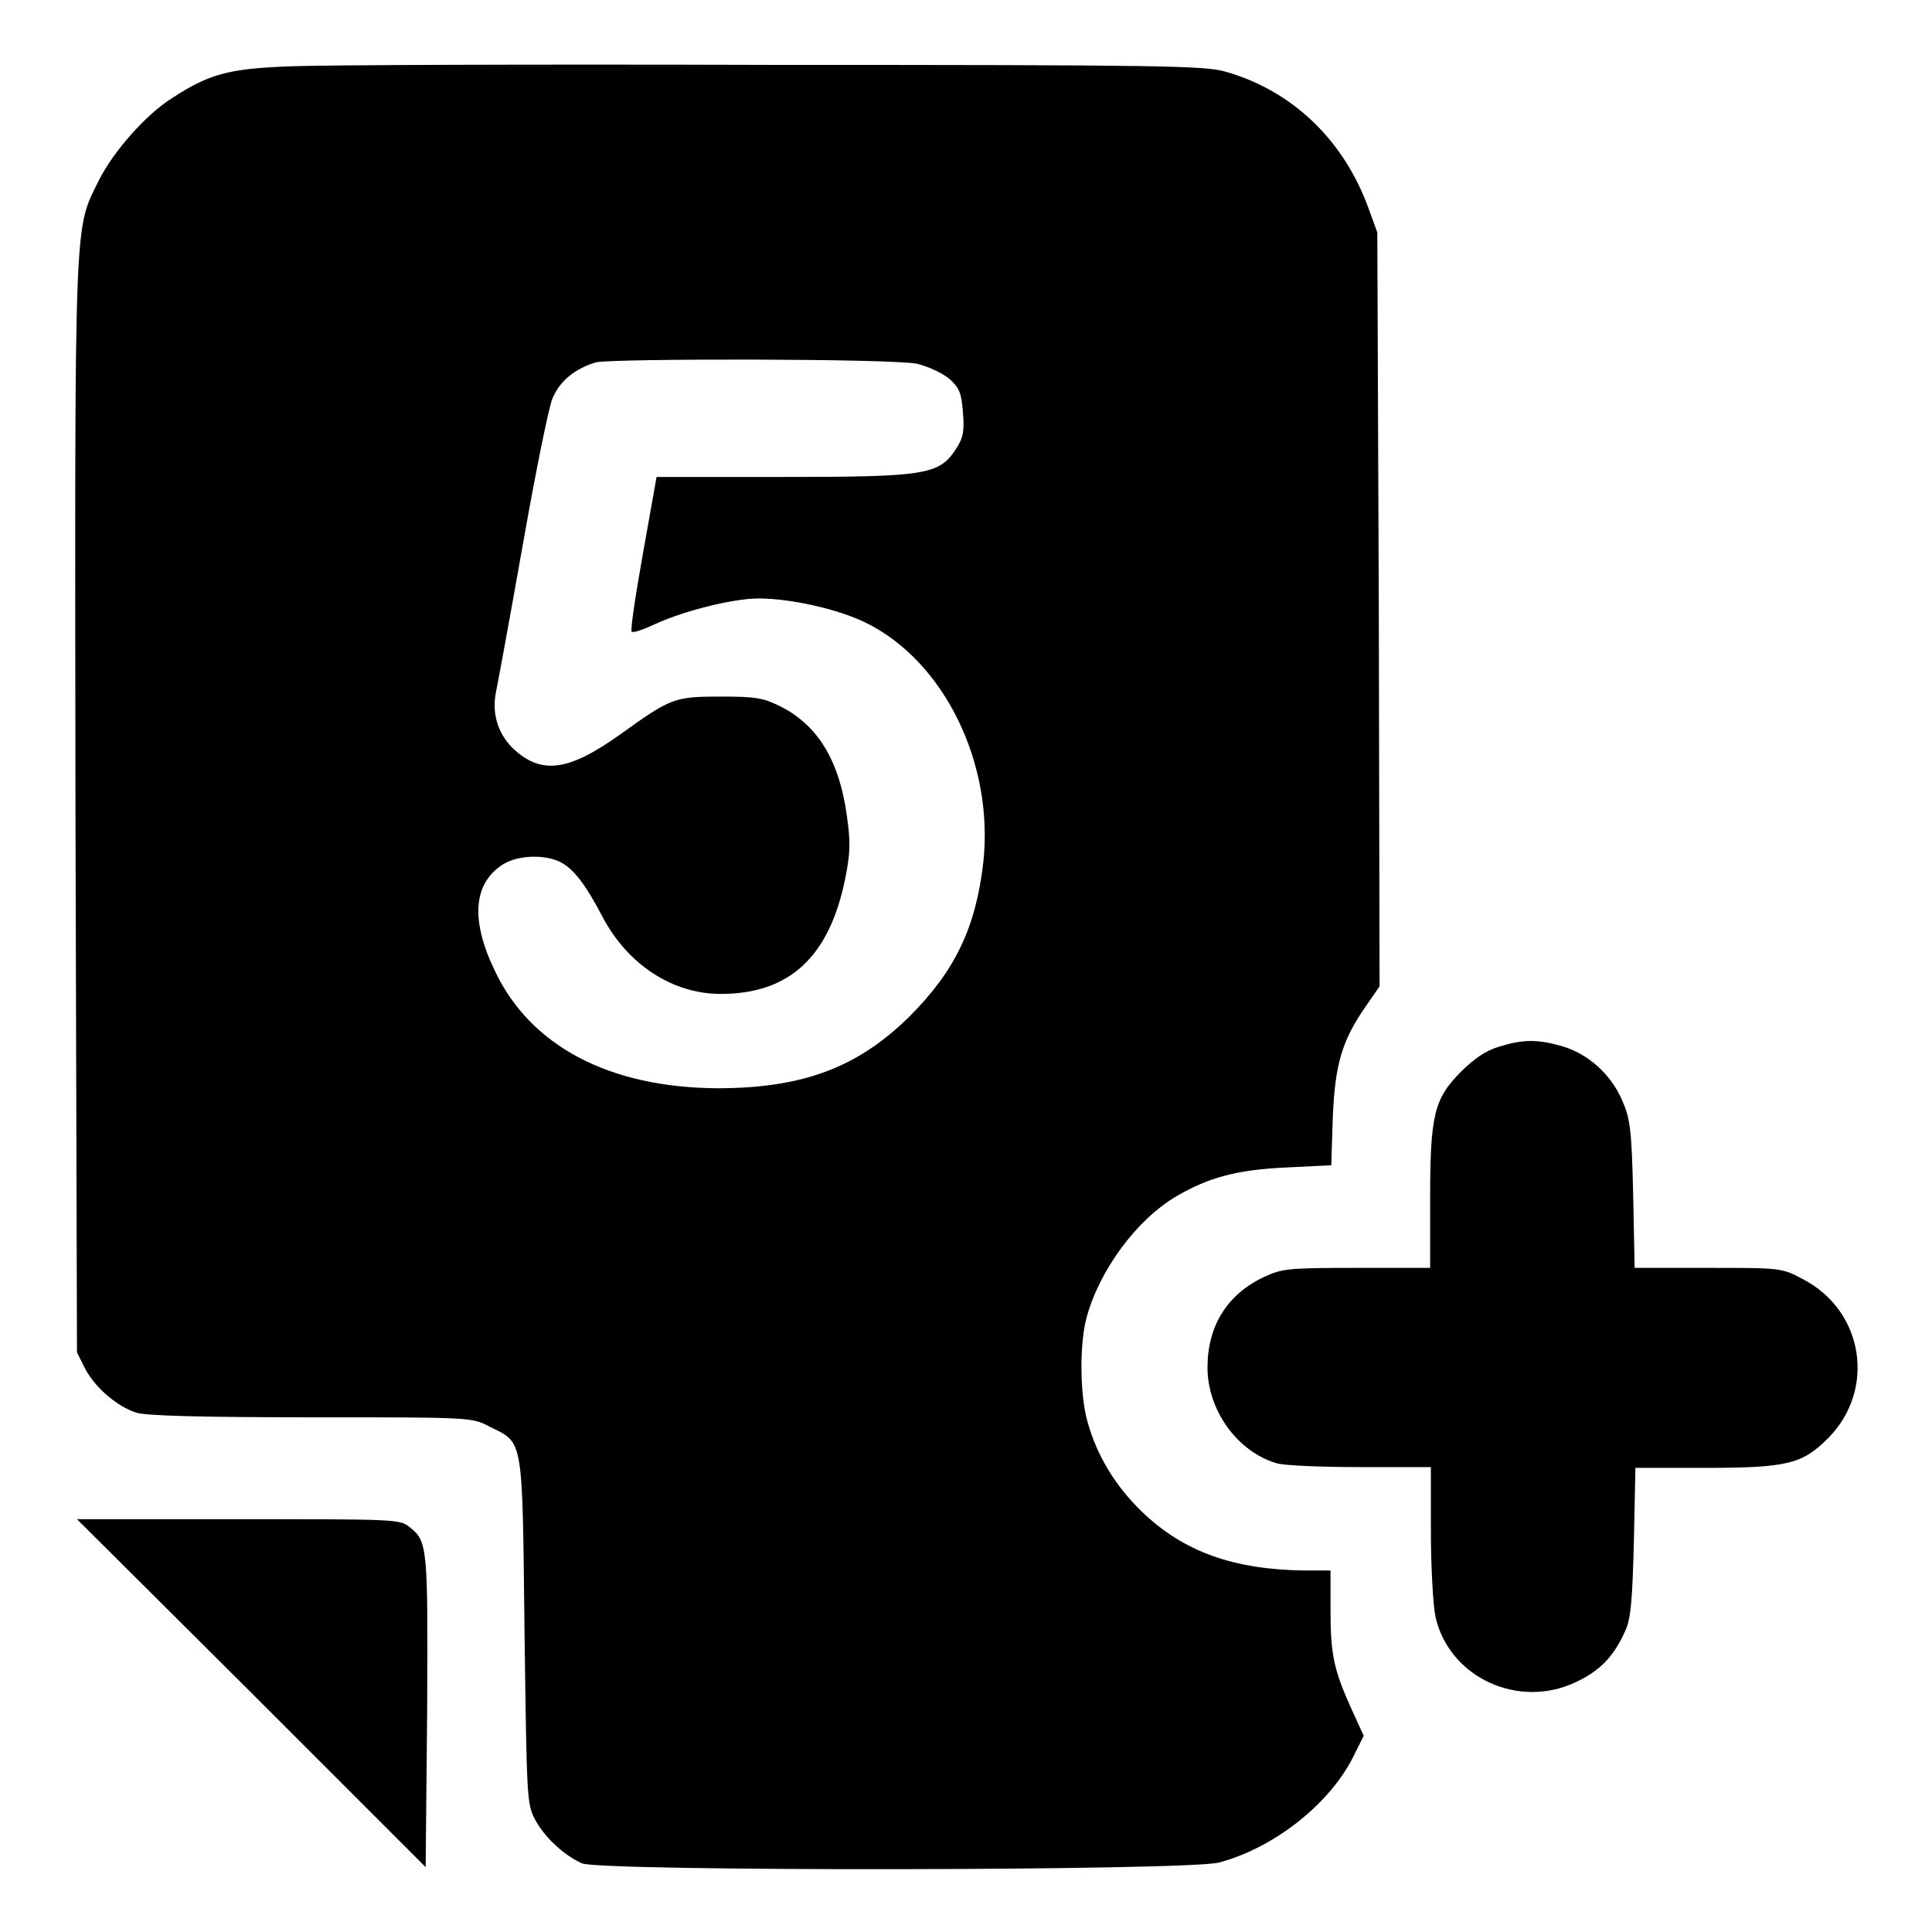
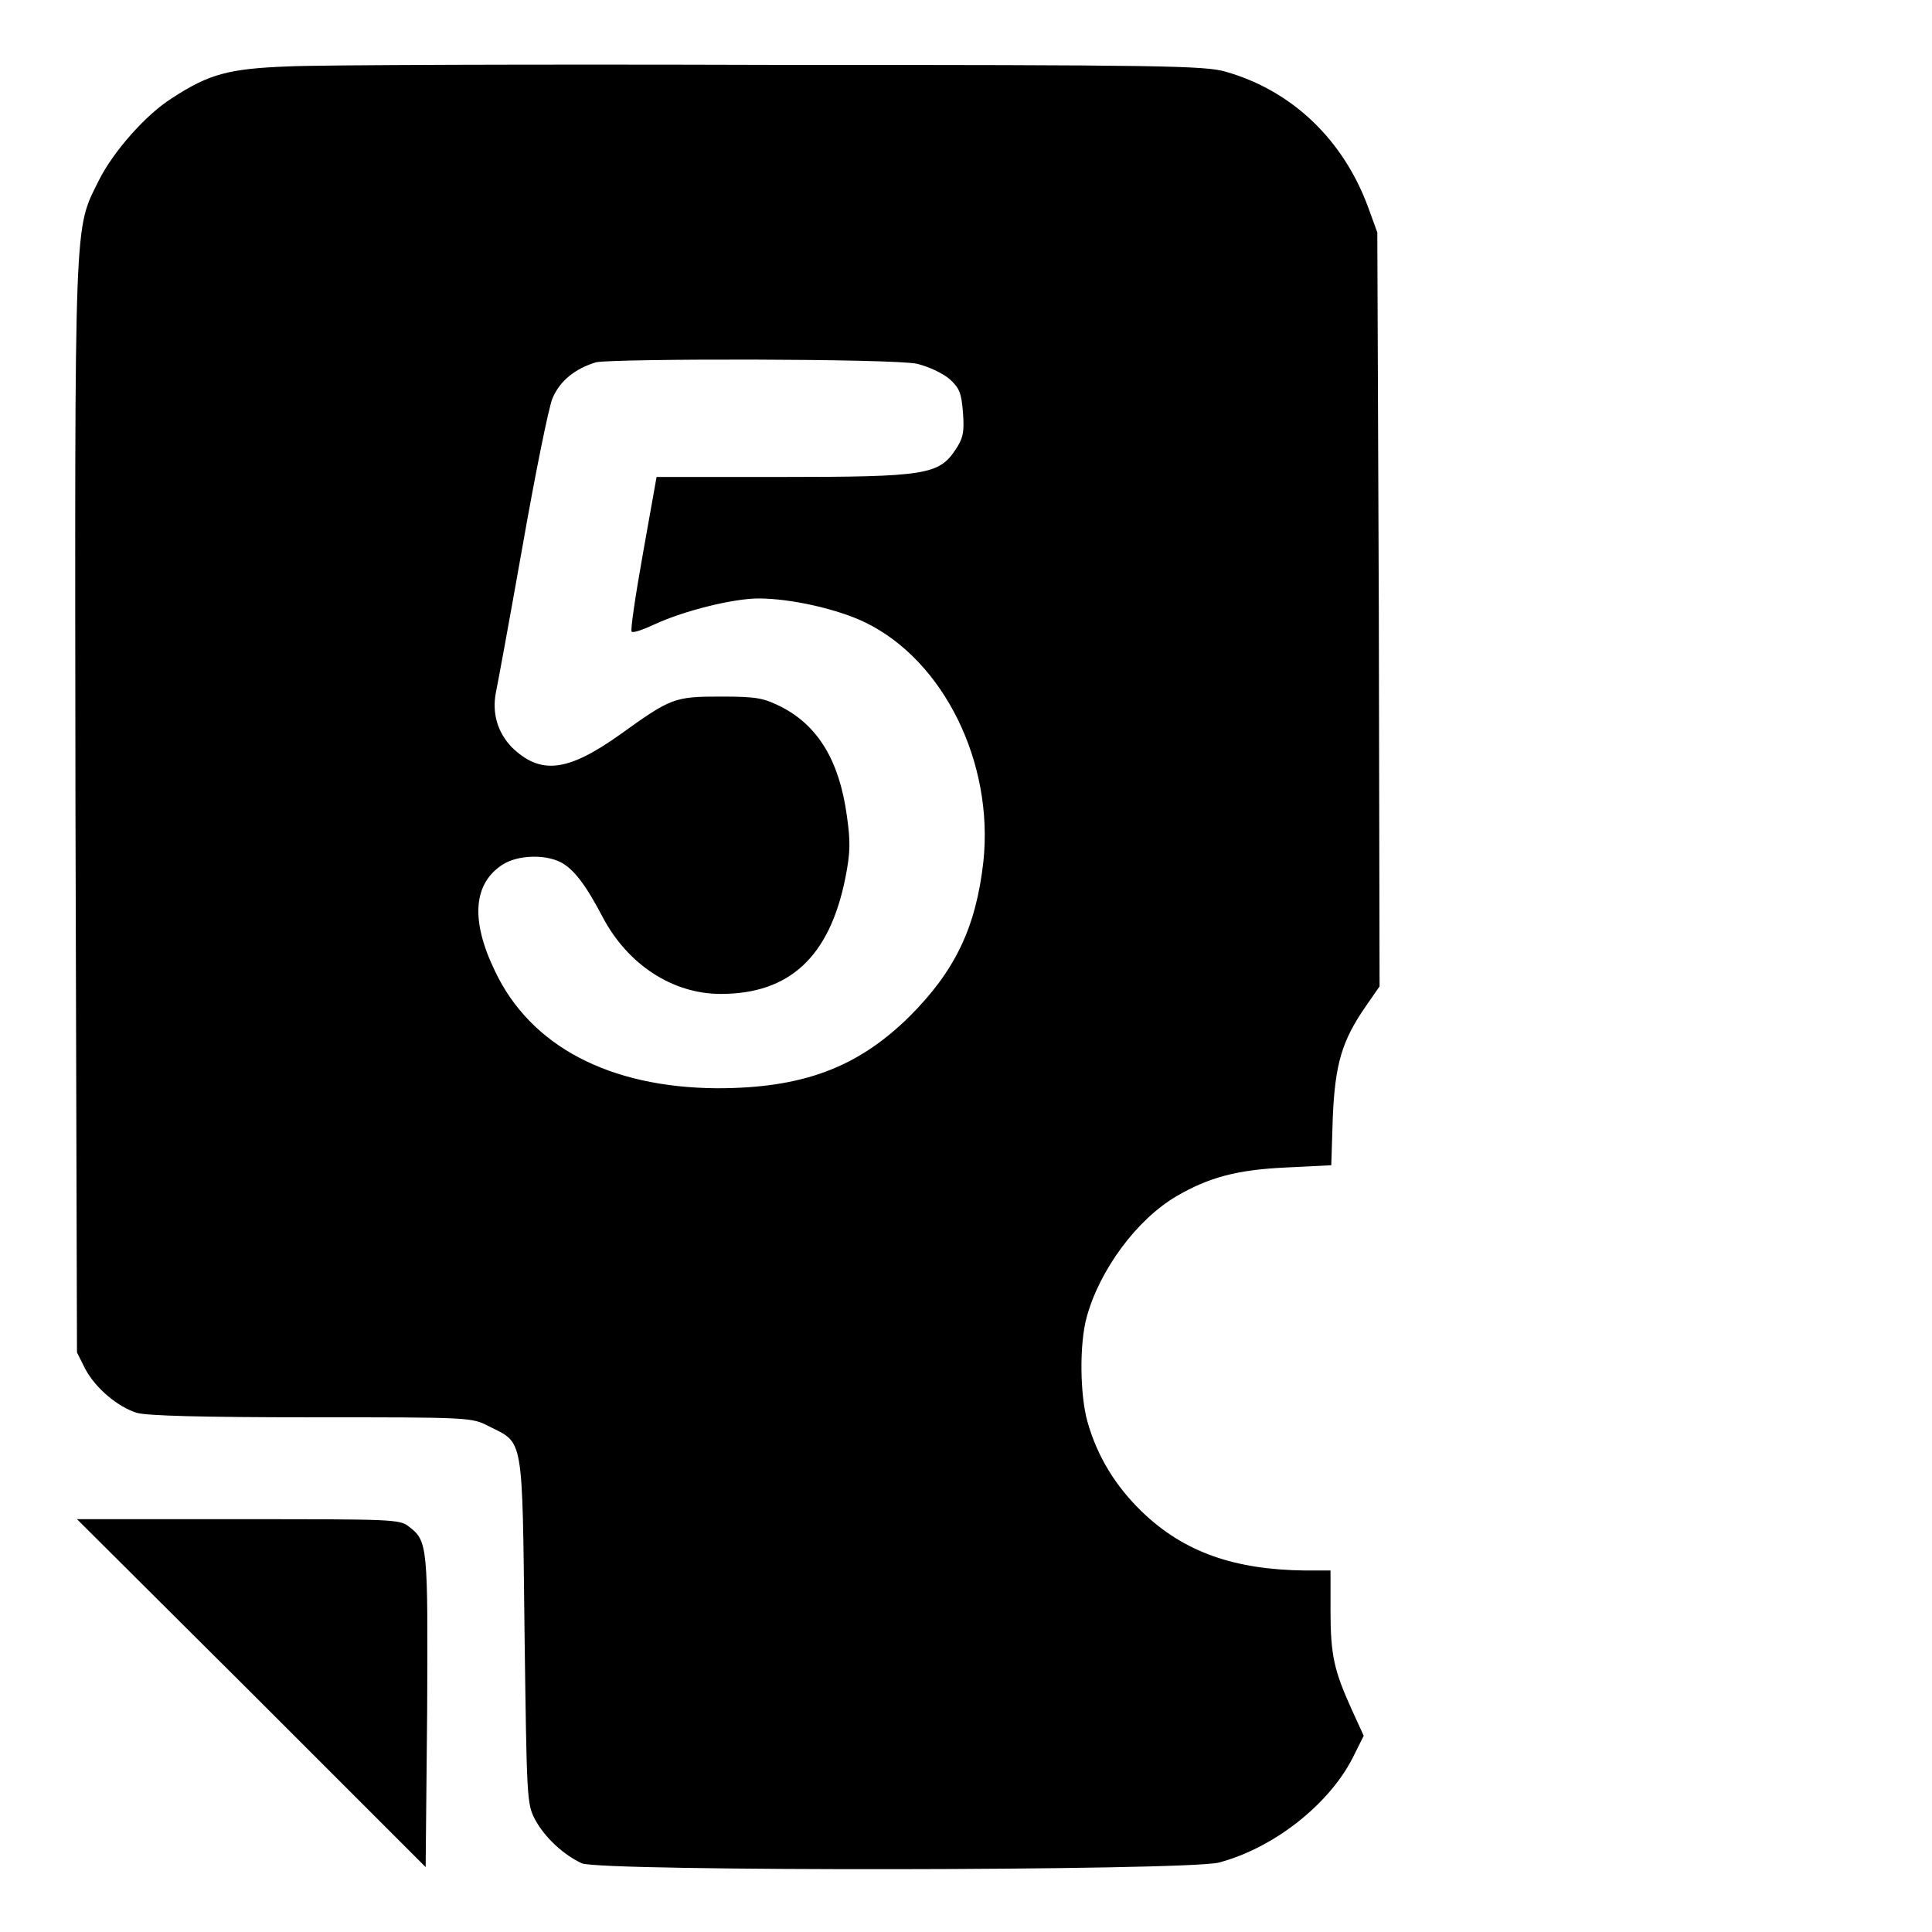
<svg xmlns="http://www.w3.org/2000/svg" version="1.1" x="0px" y="0px" viewBox="0 0 256 256" enable-background="new 0 0 256 256" xml:space="preserve">
  <g>
    <g>
      <g>
        <path fill="#000000" d="M38.2,8.8c-7.9,0.3-10.5,1-15.4,4.2c-3.5,2.2-7.8,7.1-9.7,10.9c-3.3,6.7-3.2,3.5-3.1,83.1l0.2,72.2l1.1,2.2c1.4,2.6,4.3,5,6.8,5.8c1.3,0.4,8.8,0.6,23.2,0.6c21,0,21.2,0,23.5,1.2c4.6,2.3,4.4,1,4.7,27c0.3,22.4,0.3,23,1.4,25.1c1.3,2.4,3.8,4.7,6.2,5.8c2.6,1.1,80.1,1,84.4-0.1c7.2-1.9,14.5-7.6,17.7-13.8l1.5-3l-1.6-3.5c-2.3-5.1-2.8-7.1-2.8-13.1v-5.3H173c-9.4-0.1-16.1-2.4-21.7-7.8c-3.5-3.4-5.9-7.3-7.2-11.9c-1-3.5-1.1-10.3-0.1-13.9c1.7-6.2,6.6-12.9,11.9-16c4.3-2.5,8-3.5,14.5-3.8l6-0.3l0.2-6.3c0.3-7.1,1.2-10.2,4.4-14.8l1.8-2.6l-0.1-50l-0.2-49.9l-1.2-3.3C178,18.5,171.2,12,162.4,9.5c-2.7-0.8-8.6-0.9-59.9-0.9C71.1,8.5,42.2,8.6,38.2,8.8z M121.5,48.2c1.6,0.4,3.3,1.2,4.3,2c1.3,1.2,1.6,1.8,1.8,4.5c0.2,2.6,0,3.4-1,4.9c-2.2,3.3-4,3.6-23,3.6H87l-1.8,10.1c-1,5.6-1.7,10.3-1.5,10.4c0.2,0.2,1.6-0.3,3.1-1c3.9-1.8,10.4-3.4,13.7-3.4c4.3,0,10.5,1.4,14.2,3.2c10.4,5.1,17,18.6,15.6,31.7c-1,8.8-3.8,14.5-9.8,20.5c-6.9,6.8-14.2,9.5-25.5,9.5c-14.3-0.1-24.7-5.6-29.4-15.5c-3.3-6.8-2.9-11.7,1.1-14.2c2-1.2,5.4-1.3,7.5-0.3c1.8,0.9,3.4,3,5.7,7.4c3.3,6.2,9.2,10.1,15.6,10.1c9.1,0,14.4-4.9,16.5-15.3c0.7-3.5,0.7-4.9,0.2-8.4c-1-7.2-3.8-11.8-8.6-14.3c-2.4-1.2-3.2-1.4-8.1-1.4c-6.2,0-6.6,0.2-13.3,5c-7,5-10.6,5.4-14.4,1.7c-1.9-2-2.6-4.5-2.1-7.2c0.2-0.9,1.8-9.6,3.5-19.2c1.7-9.7,3.5-18.6,4-19.8c1-2.4,3.1-4,5.8-4.8C81.5,47.5,118.1,47.5,121.5,48.2z" />
-         <path fill="#000000" d="M198.6,138.7c-1.7,0.5-3.3,1.6-5,3.3c-3.6,3.6-4.1,5.8-4.1,17v9h-9.7c-9.2,0-9.9,0.1-12.3,1.2c-4.9,2.3-7.5,6.5-7.5,12c0,5.7,4,11.2,9.2,12.7c1,0.3,6.1,0.5,11.2,0.5h9.2v8.6c0,4.7,0.3,9.7,0.6,11.2c1.8,8.1,11.1,12.4,18.8,8.6c3.1-1.5,4.9-3.4,6.4-6.8c0.7-1.6,0.9-4,1.1-11.8l0.2-9.7h9.2c10.9,0,12.9-0.5,16.3-3.9c6.4-6.4,4.8-16.9-3.3-21.1c-2.8-1.5-2.9-1.5-12.5-1.5h-9.8l-0.2-9.8c-0.2-8.7-0.4-10-1.5-12.5c-1.5-3.4-4.5-6.1-8-7.1C203.7,137.7,201.8,137.7,198.6,138.7z" />
        <path fill="#000000" d="M33.3,224.3l23.1,23.1l0.2-20.6c0.1-21.9,0.1-22.6-2.4-24.5c-1.2-1-2.2-1-22.6-1H10.2L33.3,224.3z" />
      </g>
    </g>
  </g>
</svg>